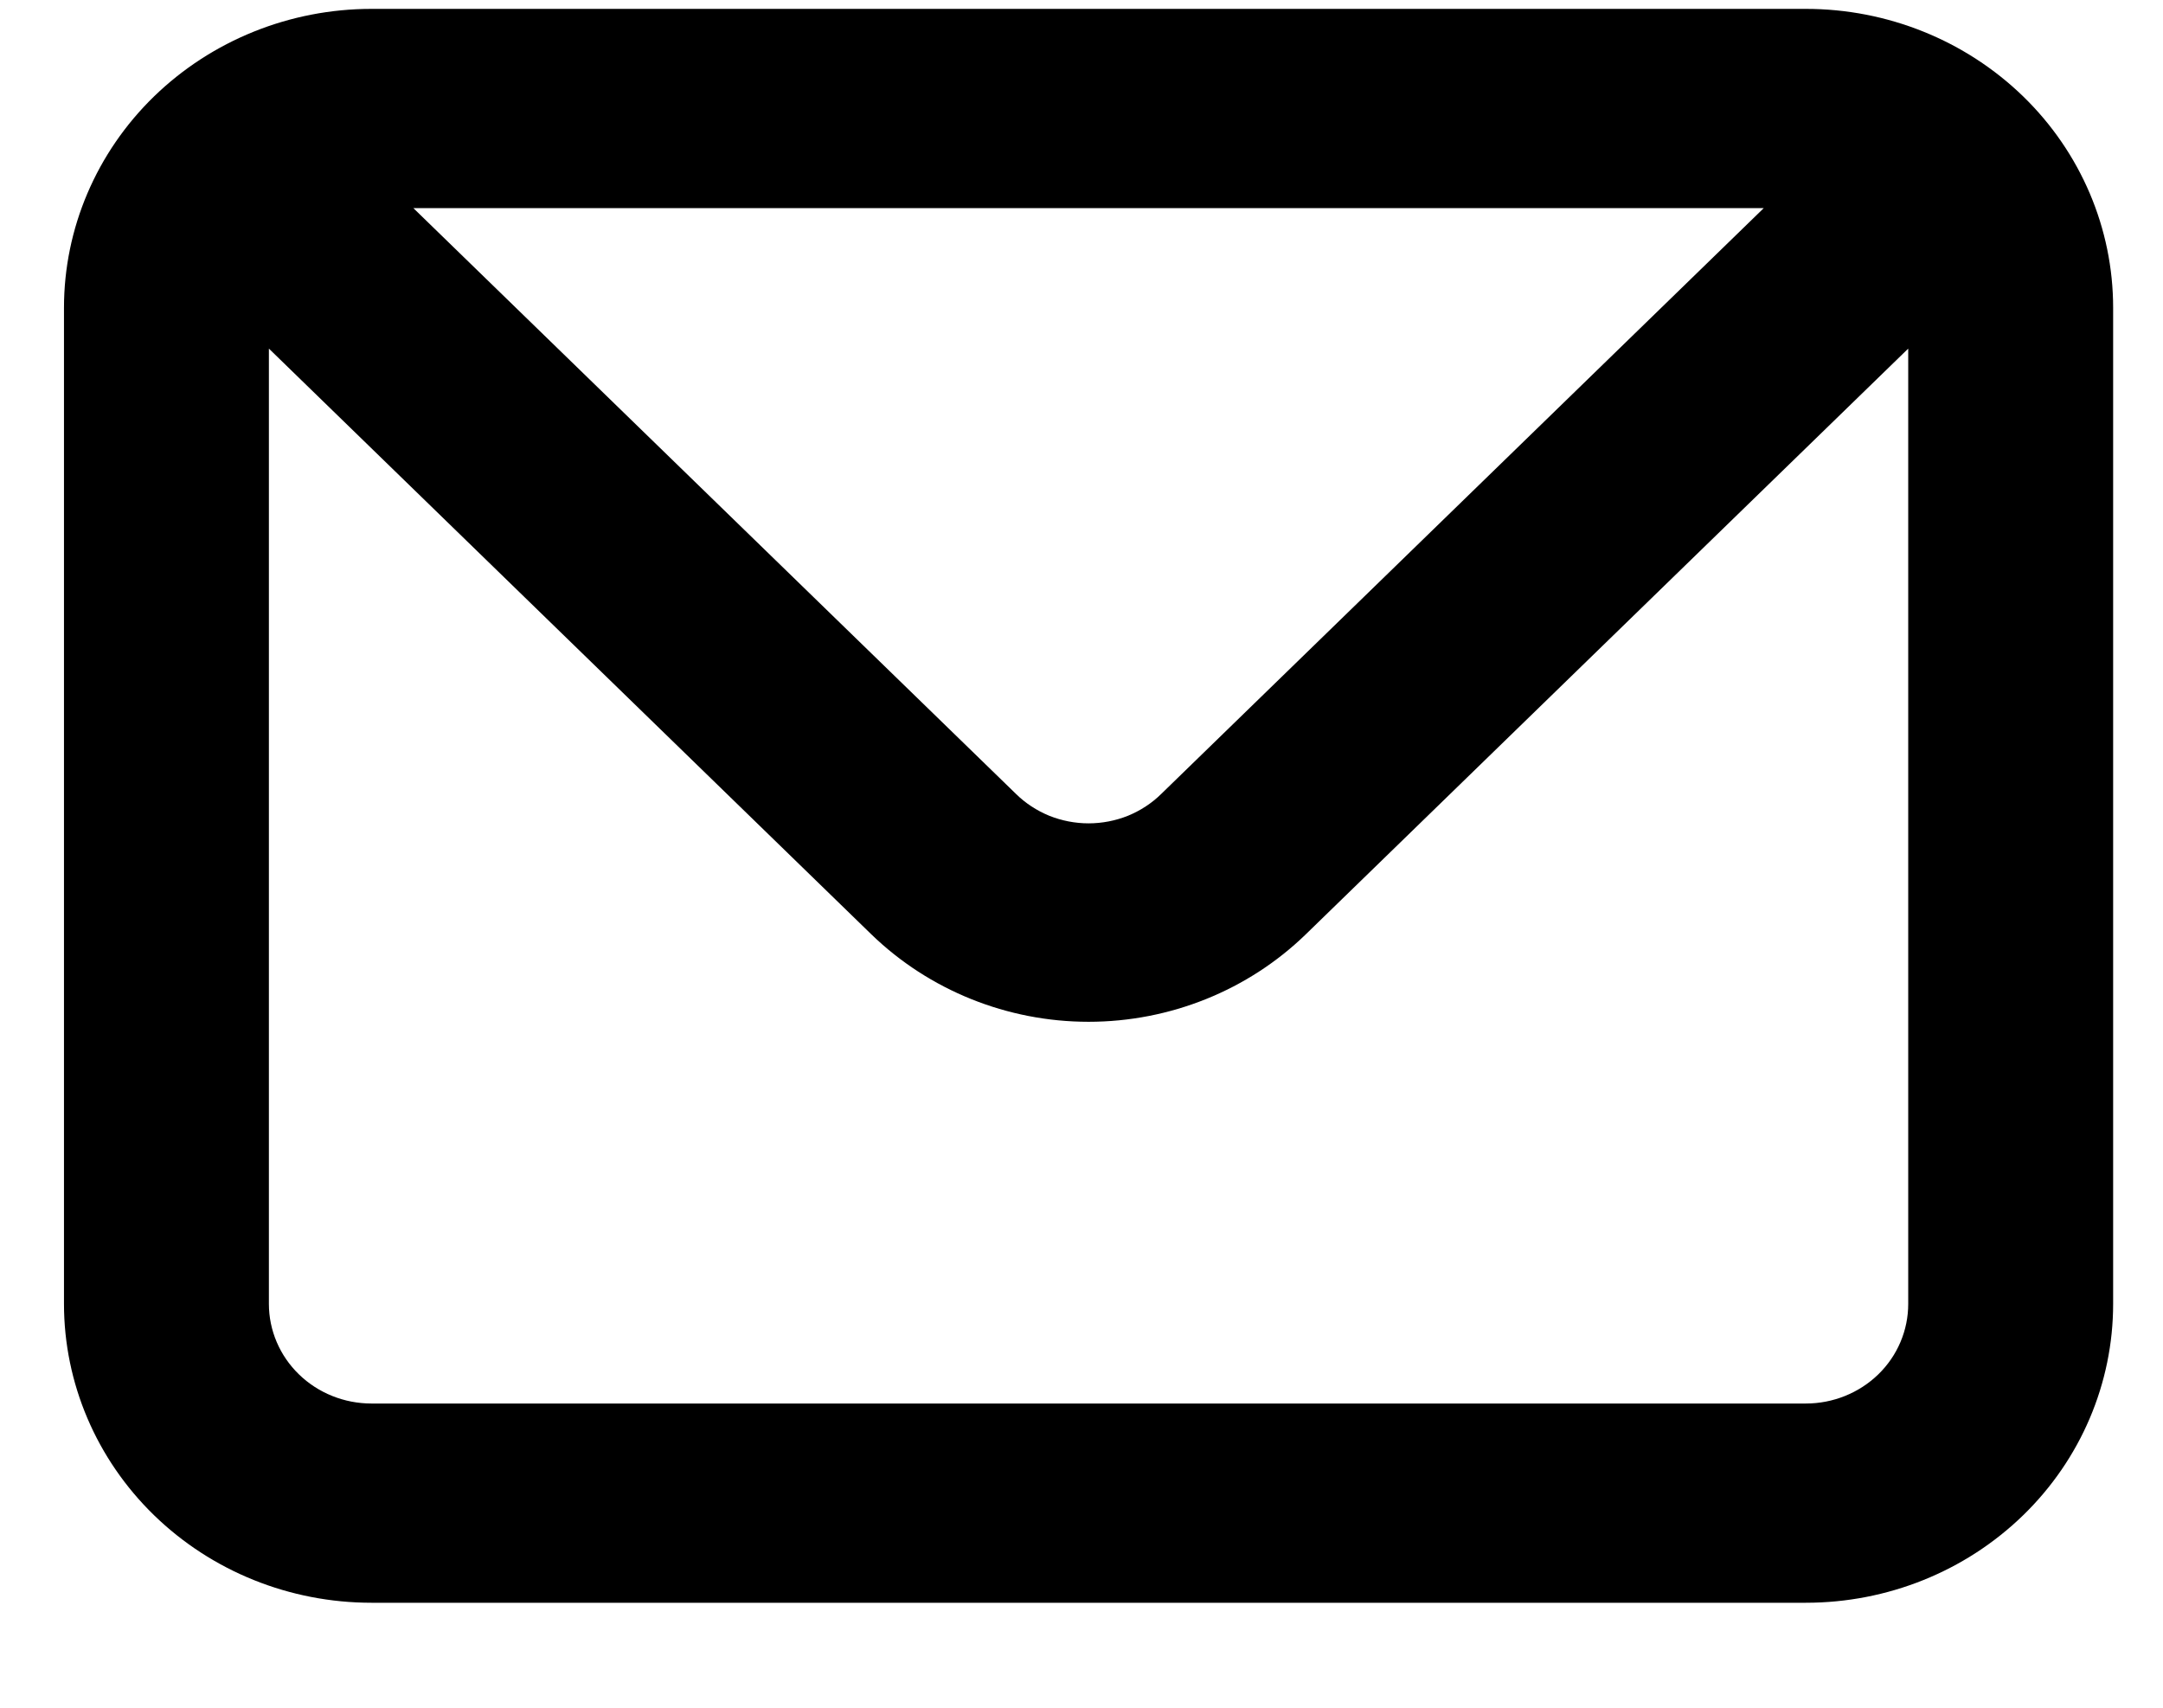
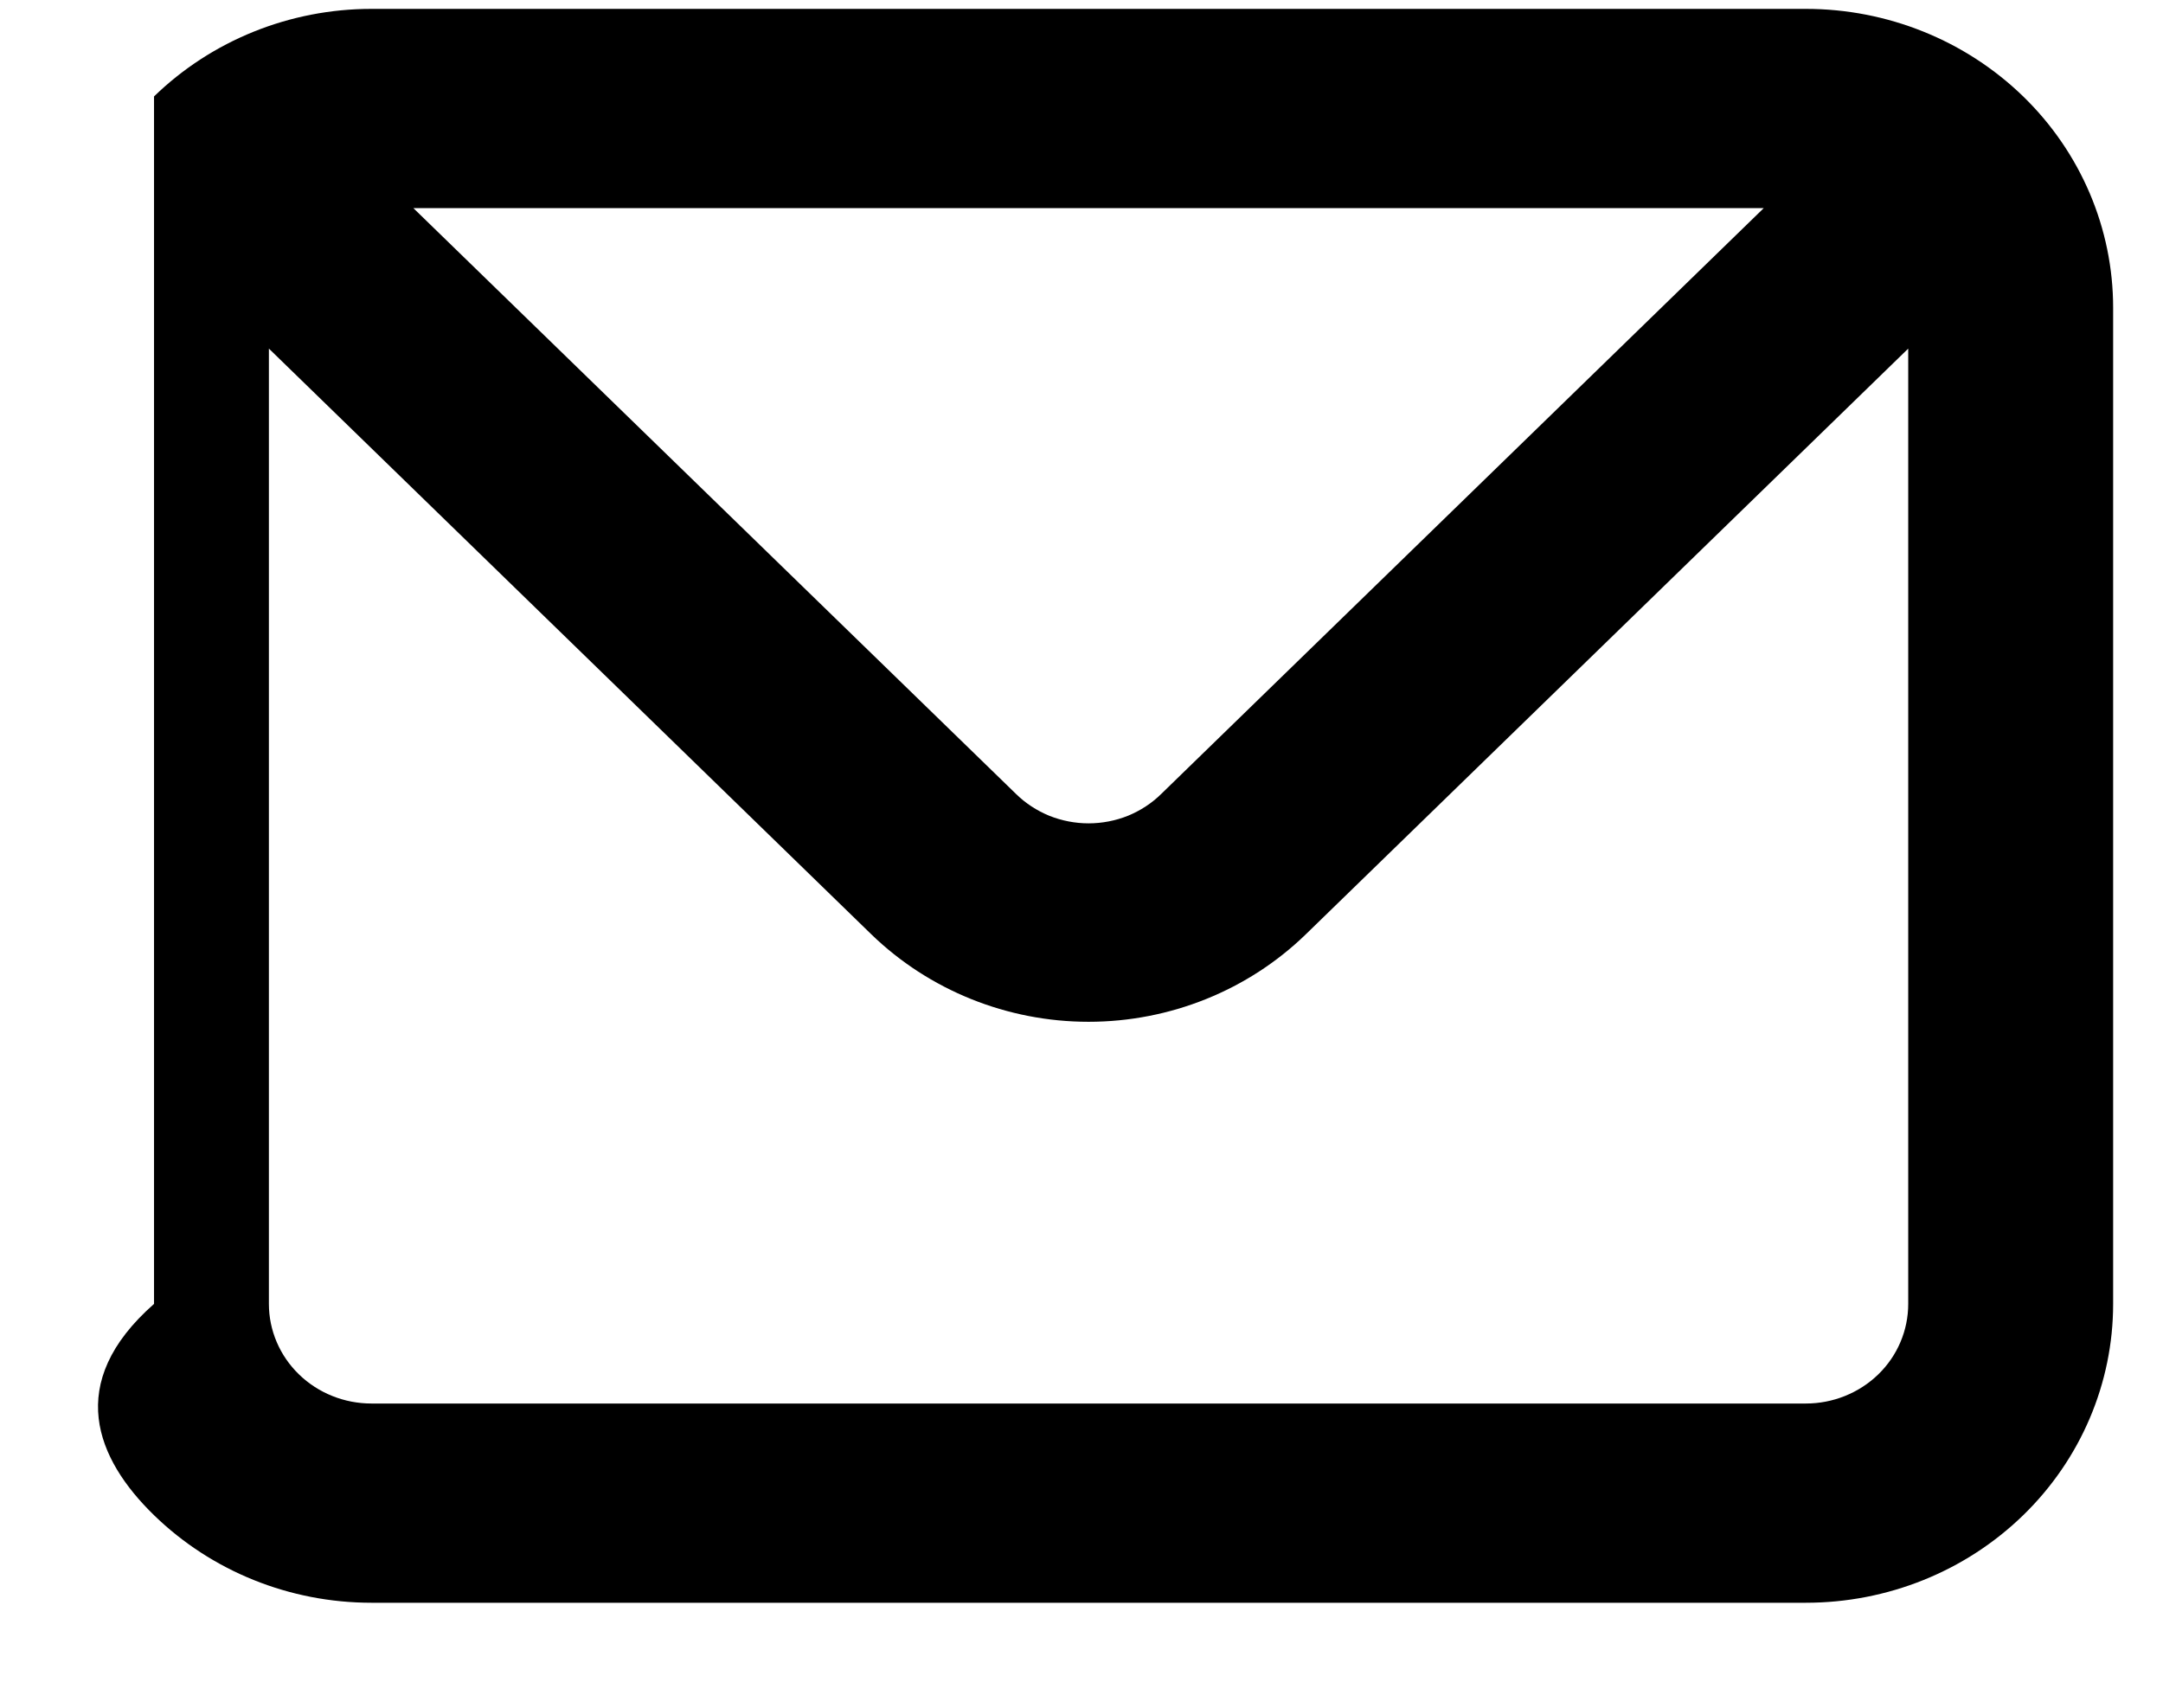
<svg xmlns="http://www.w3.org/2000/svg" width="19" height="15" viewBox="0 0 19 15" fill="none">
-   <path d="M15.863 0.078H3.263C2.546 0.078 1.86 0.355 1.353 0.847C0.847 1.339 0.562 2.007 0.562 2.703V11.453C0.562 12.149 0.847 12.817 1.353 13.309C1.86 13.802 2.546 14.078 3.263 14.078H15.863C16.579 14.078 17.265 13.802 17.772 13.309C18.278 12.817 18.562 12.149 18.562 11.453V2.703C18.562 2.007 18.278 1.339 17.772 0.847C17.265 0.355 16.579 0.078 15.863 0.078ZM15.493 1.828L10.201 6.973C10.118 7.055 10.018 7.12 9.909 7.165C9.799 7.209 9.681 7.232 9.562 7.232C9.444 7.232 9.326 7.209 9.216 7.165C9.107 7.12 9.007 7.055 8.924 6.973L3.631 1.828H15.493ZM16.762 11.453C16.762 11.685 16.668 11.908 16.499 12.072C16.33 12.236 16.101 12.328 15.863 12.328H3.263C3.024 12.328 2.795 12.236 2.626 12.072C2.457 11.908 2.362 11.685 2.362 11.453V3.062L7.654 8.207C8.161 8.698 8.847 8.975 9.562 8.975C10.278 8.975 10.964 8.698 11.47 8.207L16.762 3.062V11.453Z" fill="#000" />
+   <path d="M15.863 0.078H3.263C2.546 0.078 1.86 0.355 1.353 0.847V11.453C0.562 12.149 0.847 12.817 1.353 13.309C1.86 13.802 2.546 14.078 3.263 14.078H15.863C16.579 14.078 17.265 13.802 17.772 13.309C18.278 12.817 18.562 12.149 18.562 11.453V2.703C18.562 2.007 18.278 1.339 17.772 0.847C17.265 0.355 16.579 0.078 15.863 0.078ZM15.493 1.828L10.201 6.973C10.118 7.055 10.018 7.12 9.909 7.165C9.799 7.209 9.681 7.232 9.562 7.232C9.444 7.232 9.326 7.209 9.216 7.165C9.107 7.12 9.007 7.055 8.924 6.973L3.631 1.828H15.493ZM16.762 11.453C16.762 11.685 16.668 11.908 16.499 12.072C16.33 12.236 16.101 12.328 15.863 12.328H3.263C3.024 12.328 2.795 12.236 2.626 12.072C2.457 11.908 2.362 11.685 2.362 11.453V3.062L7.654 8.207C8.161 8.698 8.847 8.975 9.562 8.975C10.278 8.975 10.964 8.698 11.47 8.207L16.762 3.062V11.453Z" fill="#000" />
</svg>